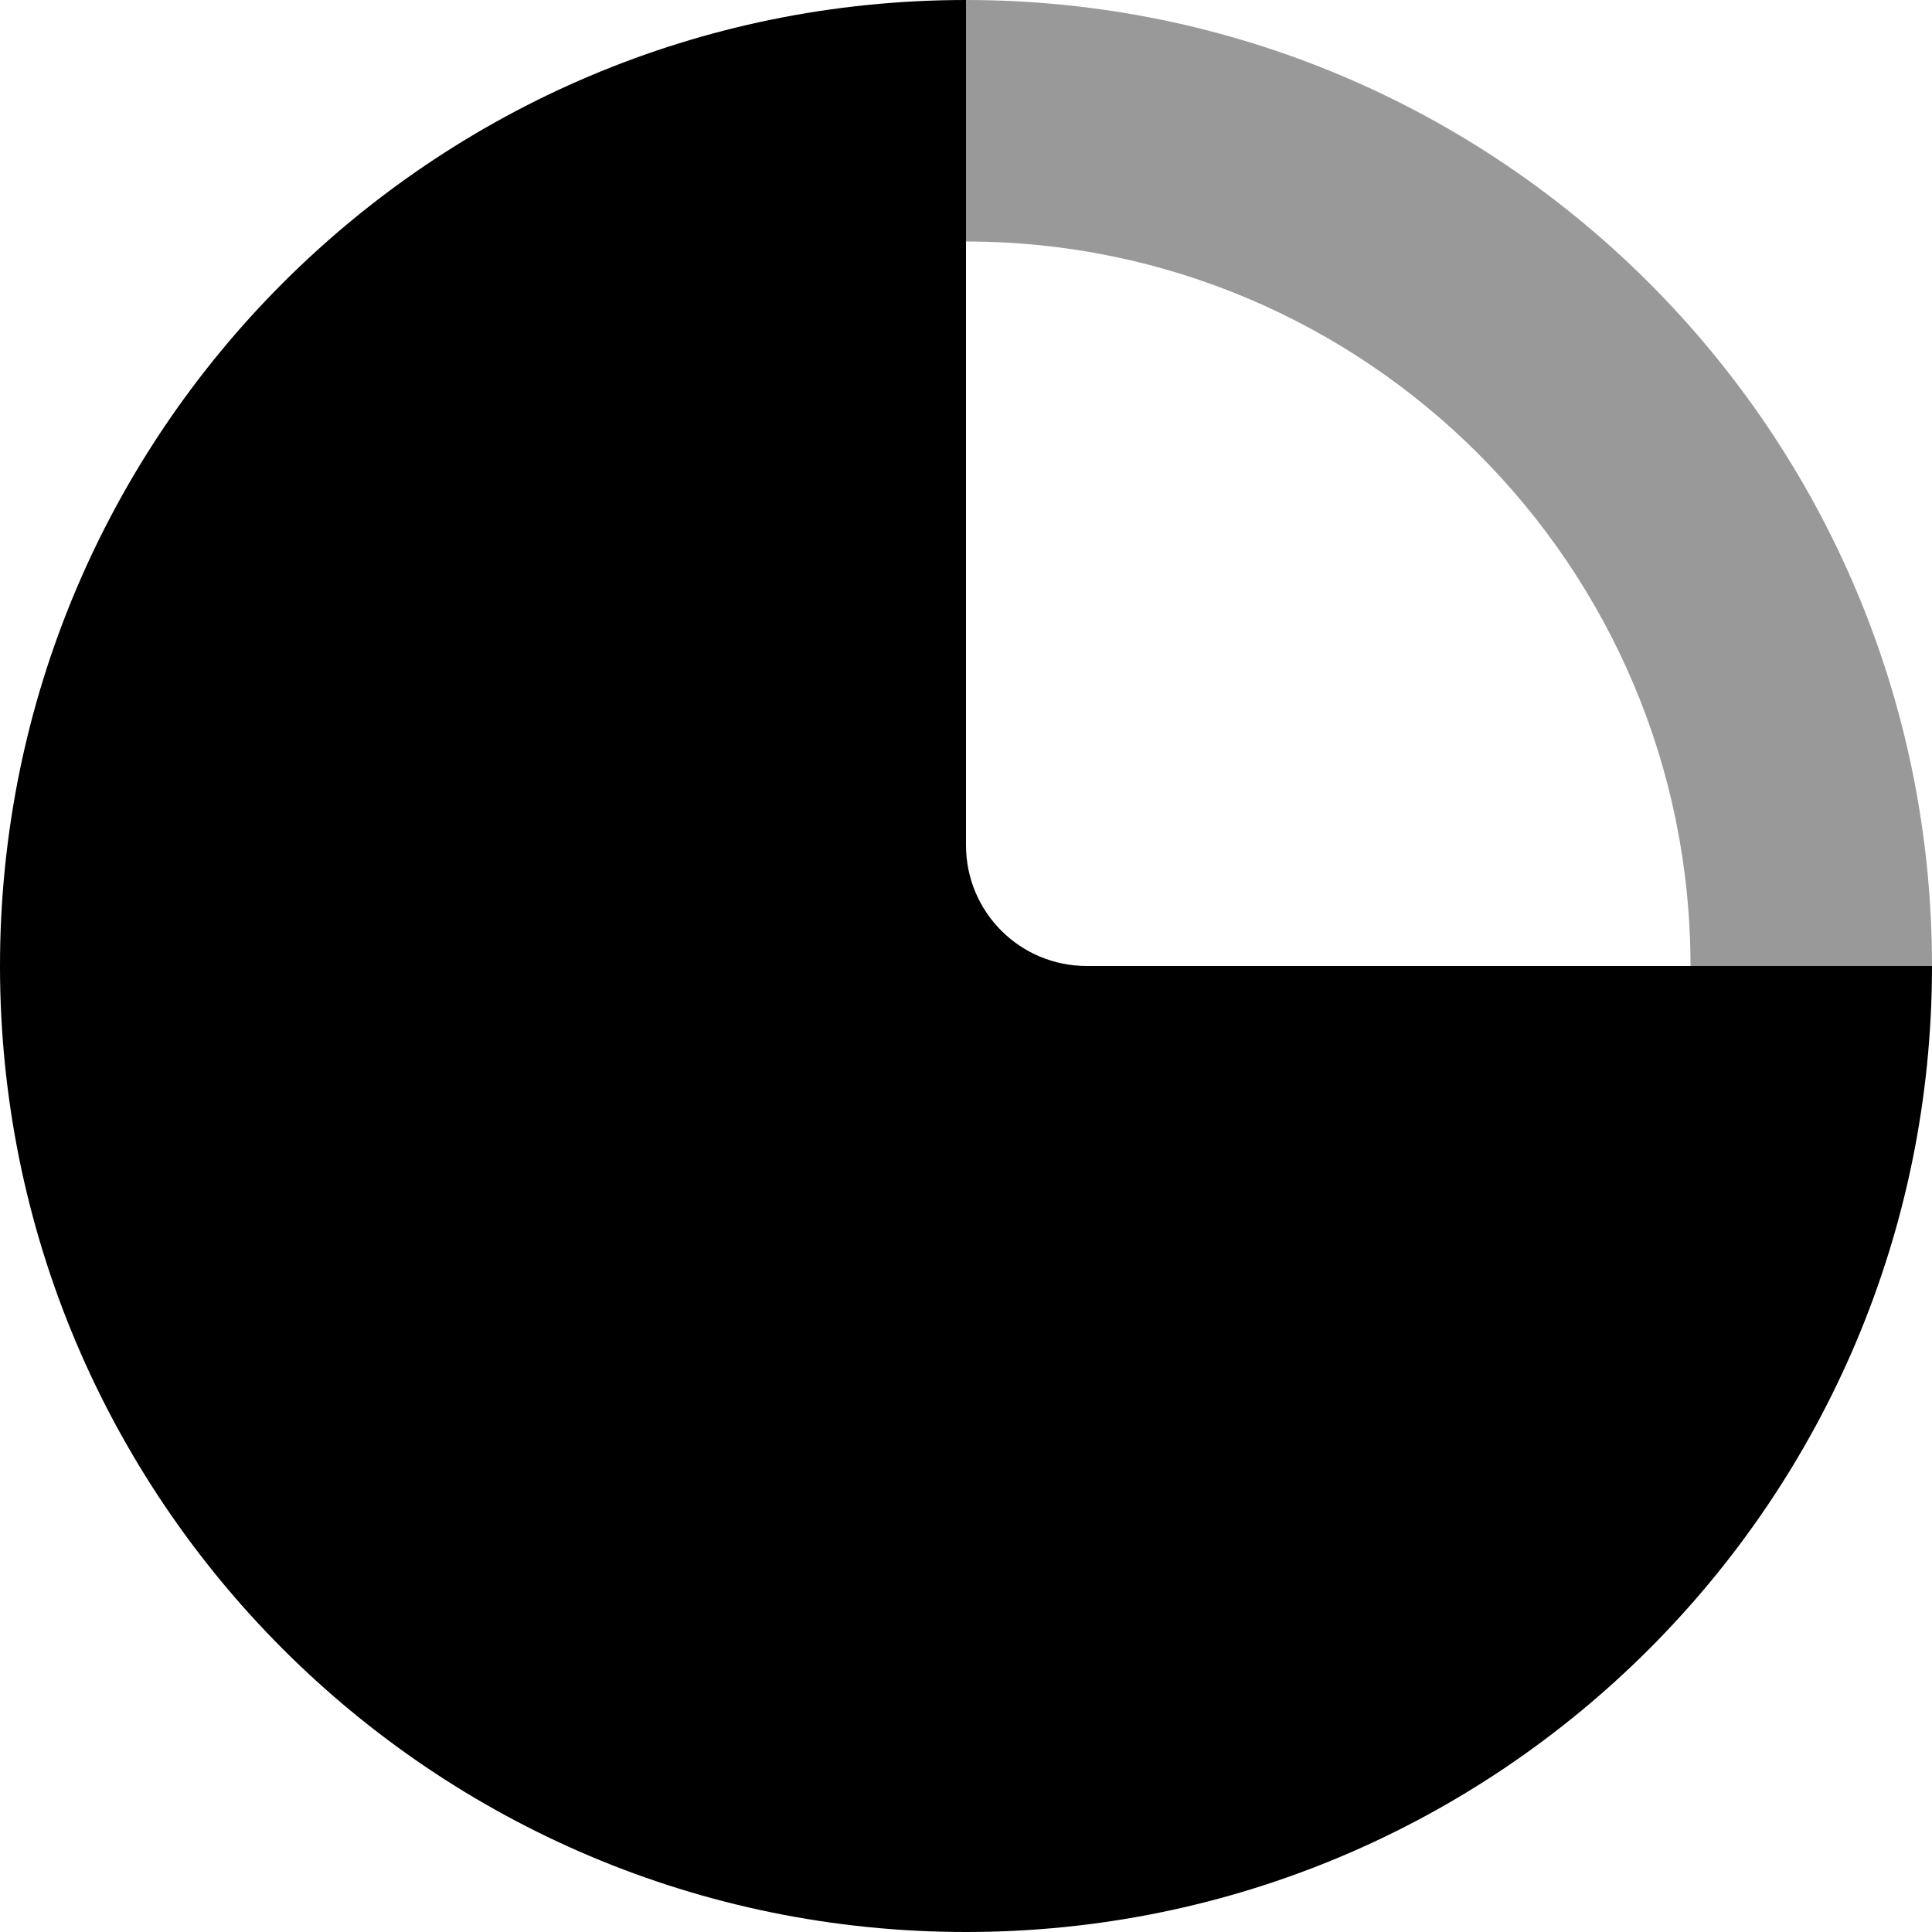
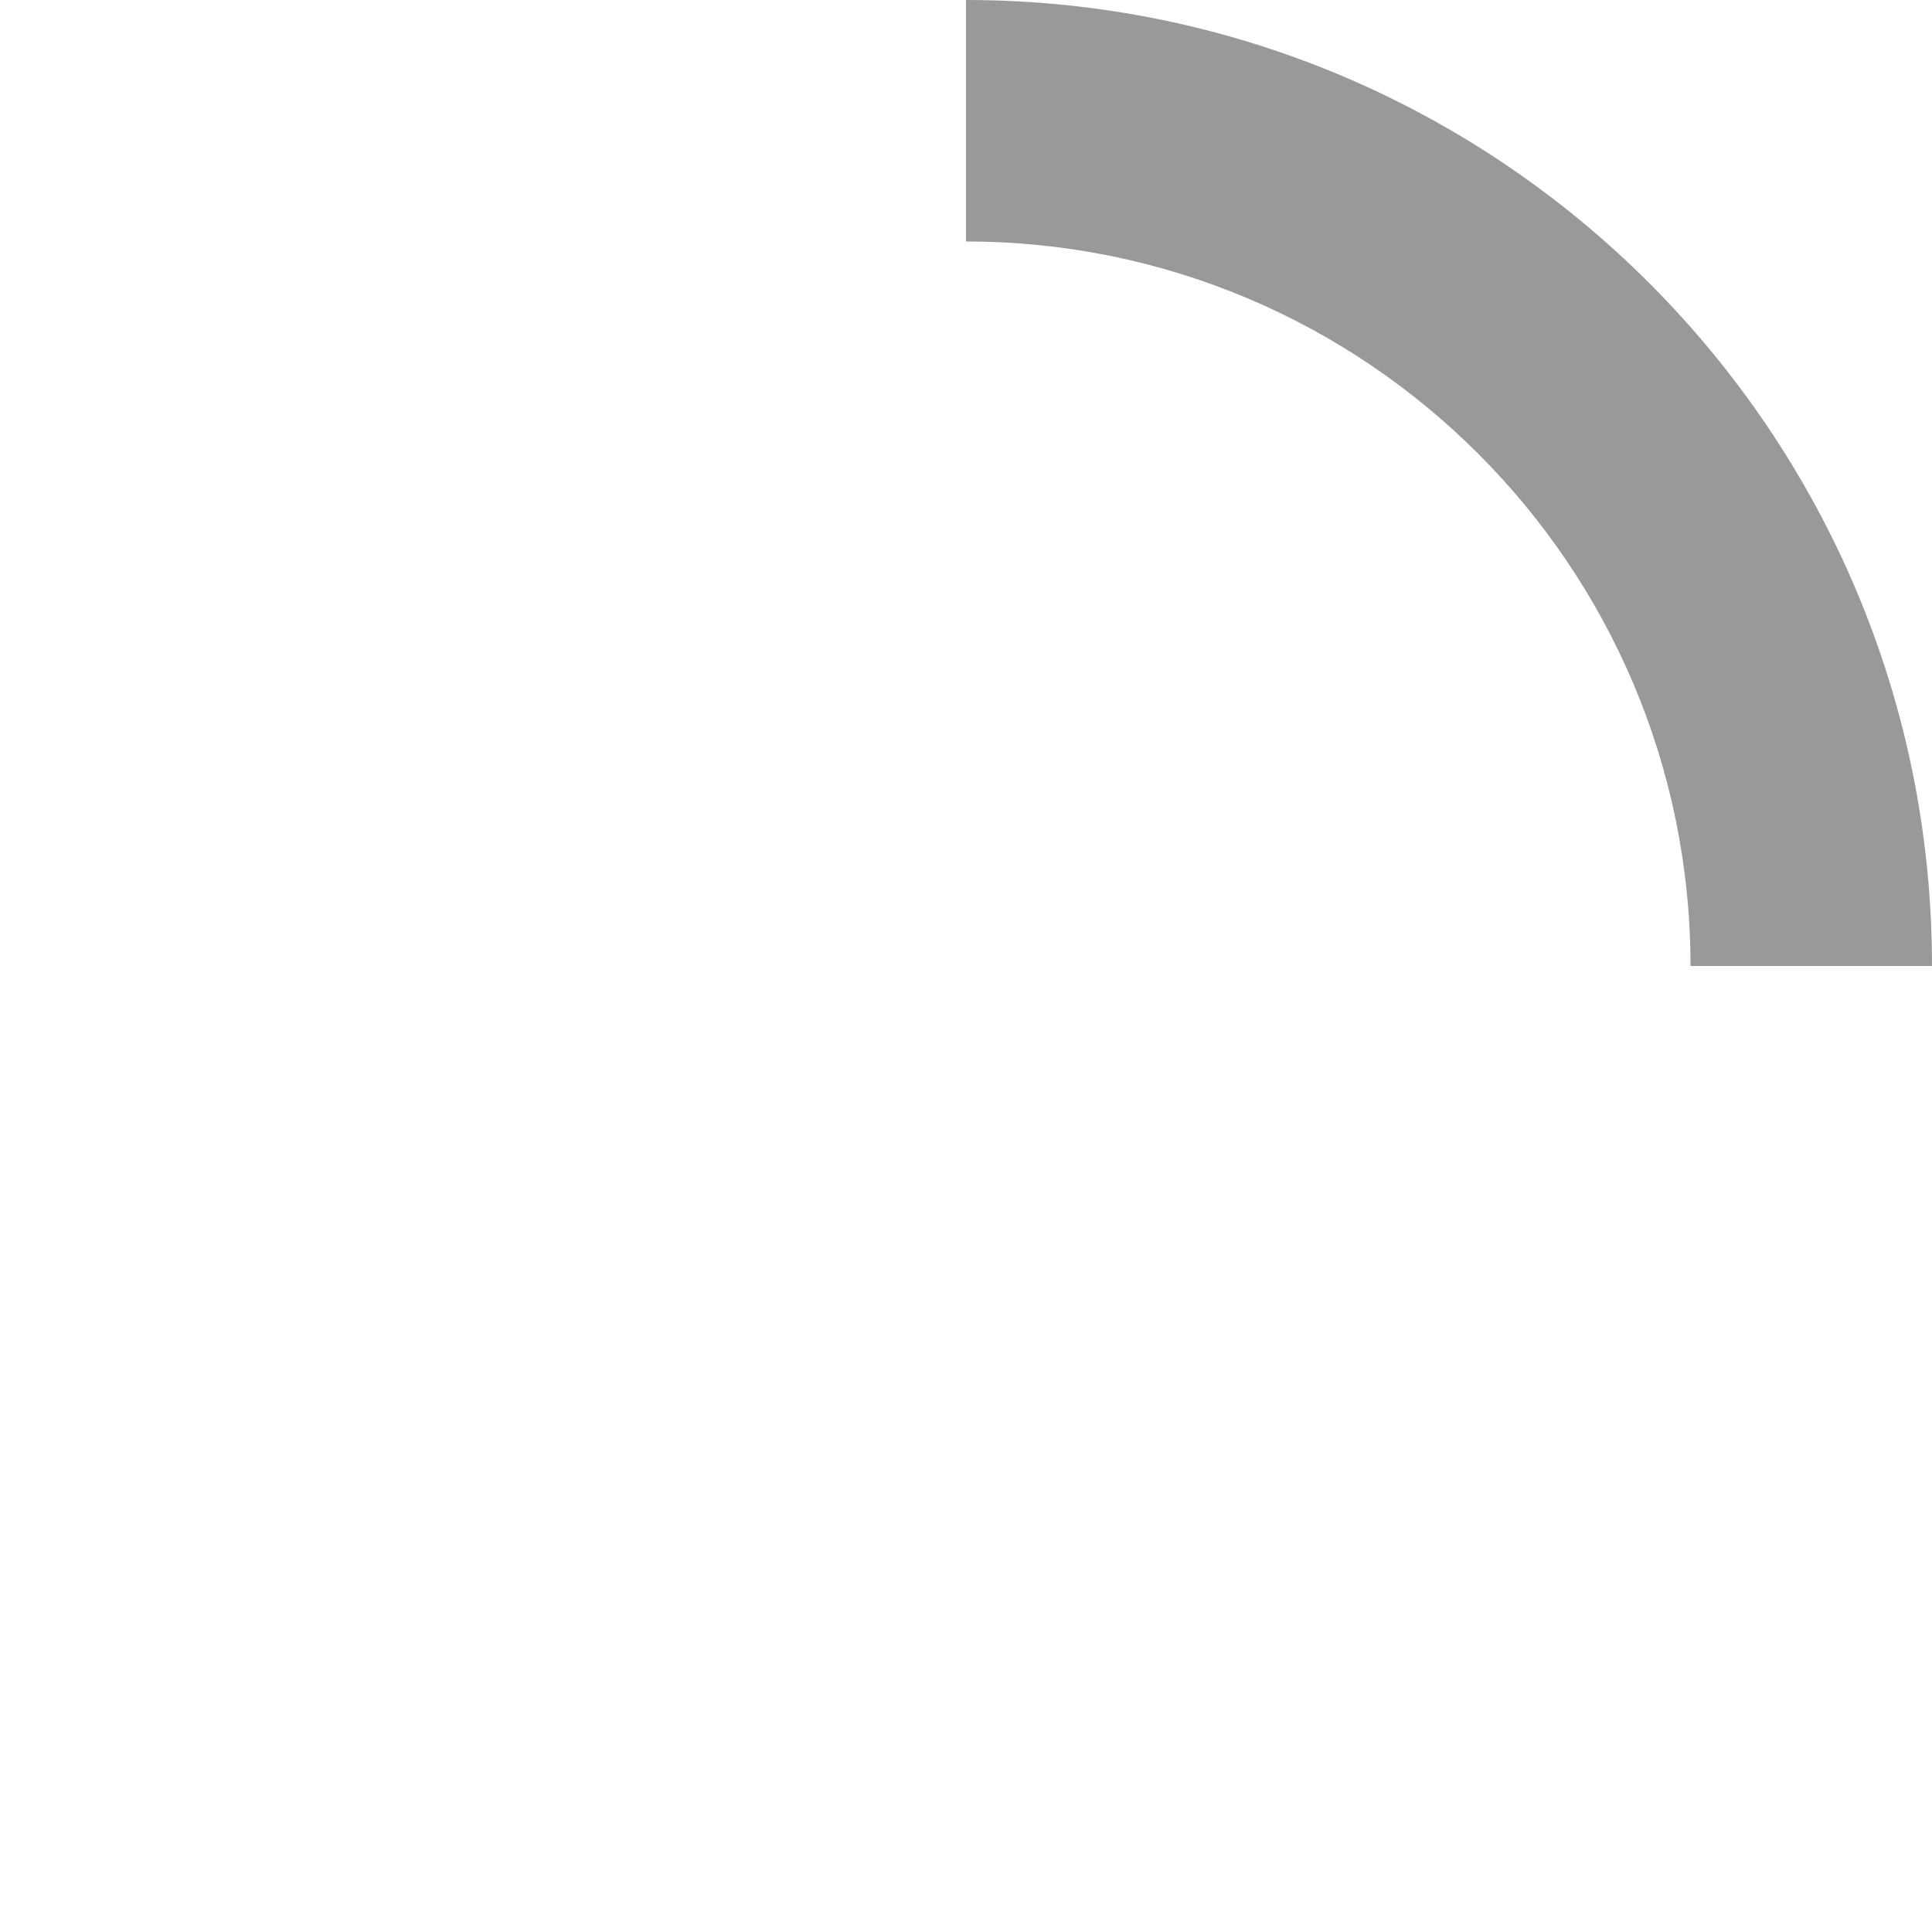
<svg xmlns="http://www.w3.org/2000/svg" viewBox="0 0 512 512">
  <path opacity=".4" fill="currentColor" d="M256 0C397.4 0 512 114.6 512 256l-64 0c0-106-86-192-192-192l0-64z" />
-   <path fill="currentColor" d="M256 0C114.6 0 0 114.6 0 256S114.6 512 256 512 512 397.4 512 256l-224 0c-17.7 0-32-14.3-32-32L256 0z" />
</svg>